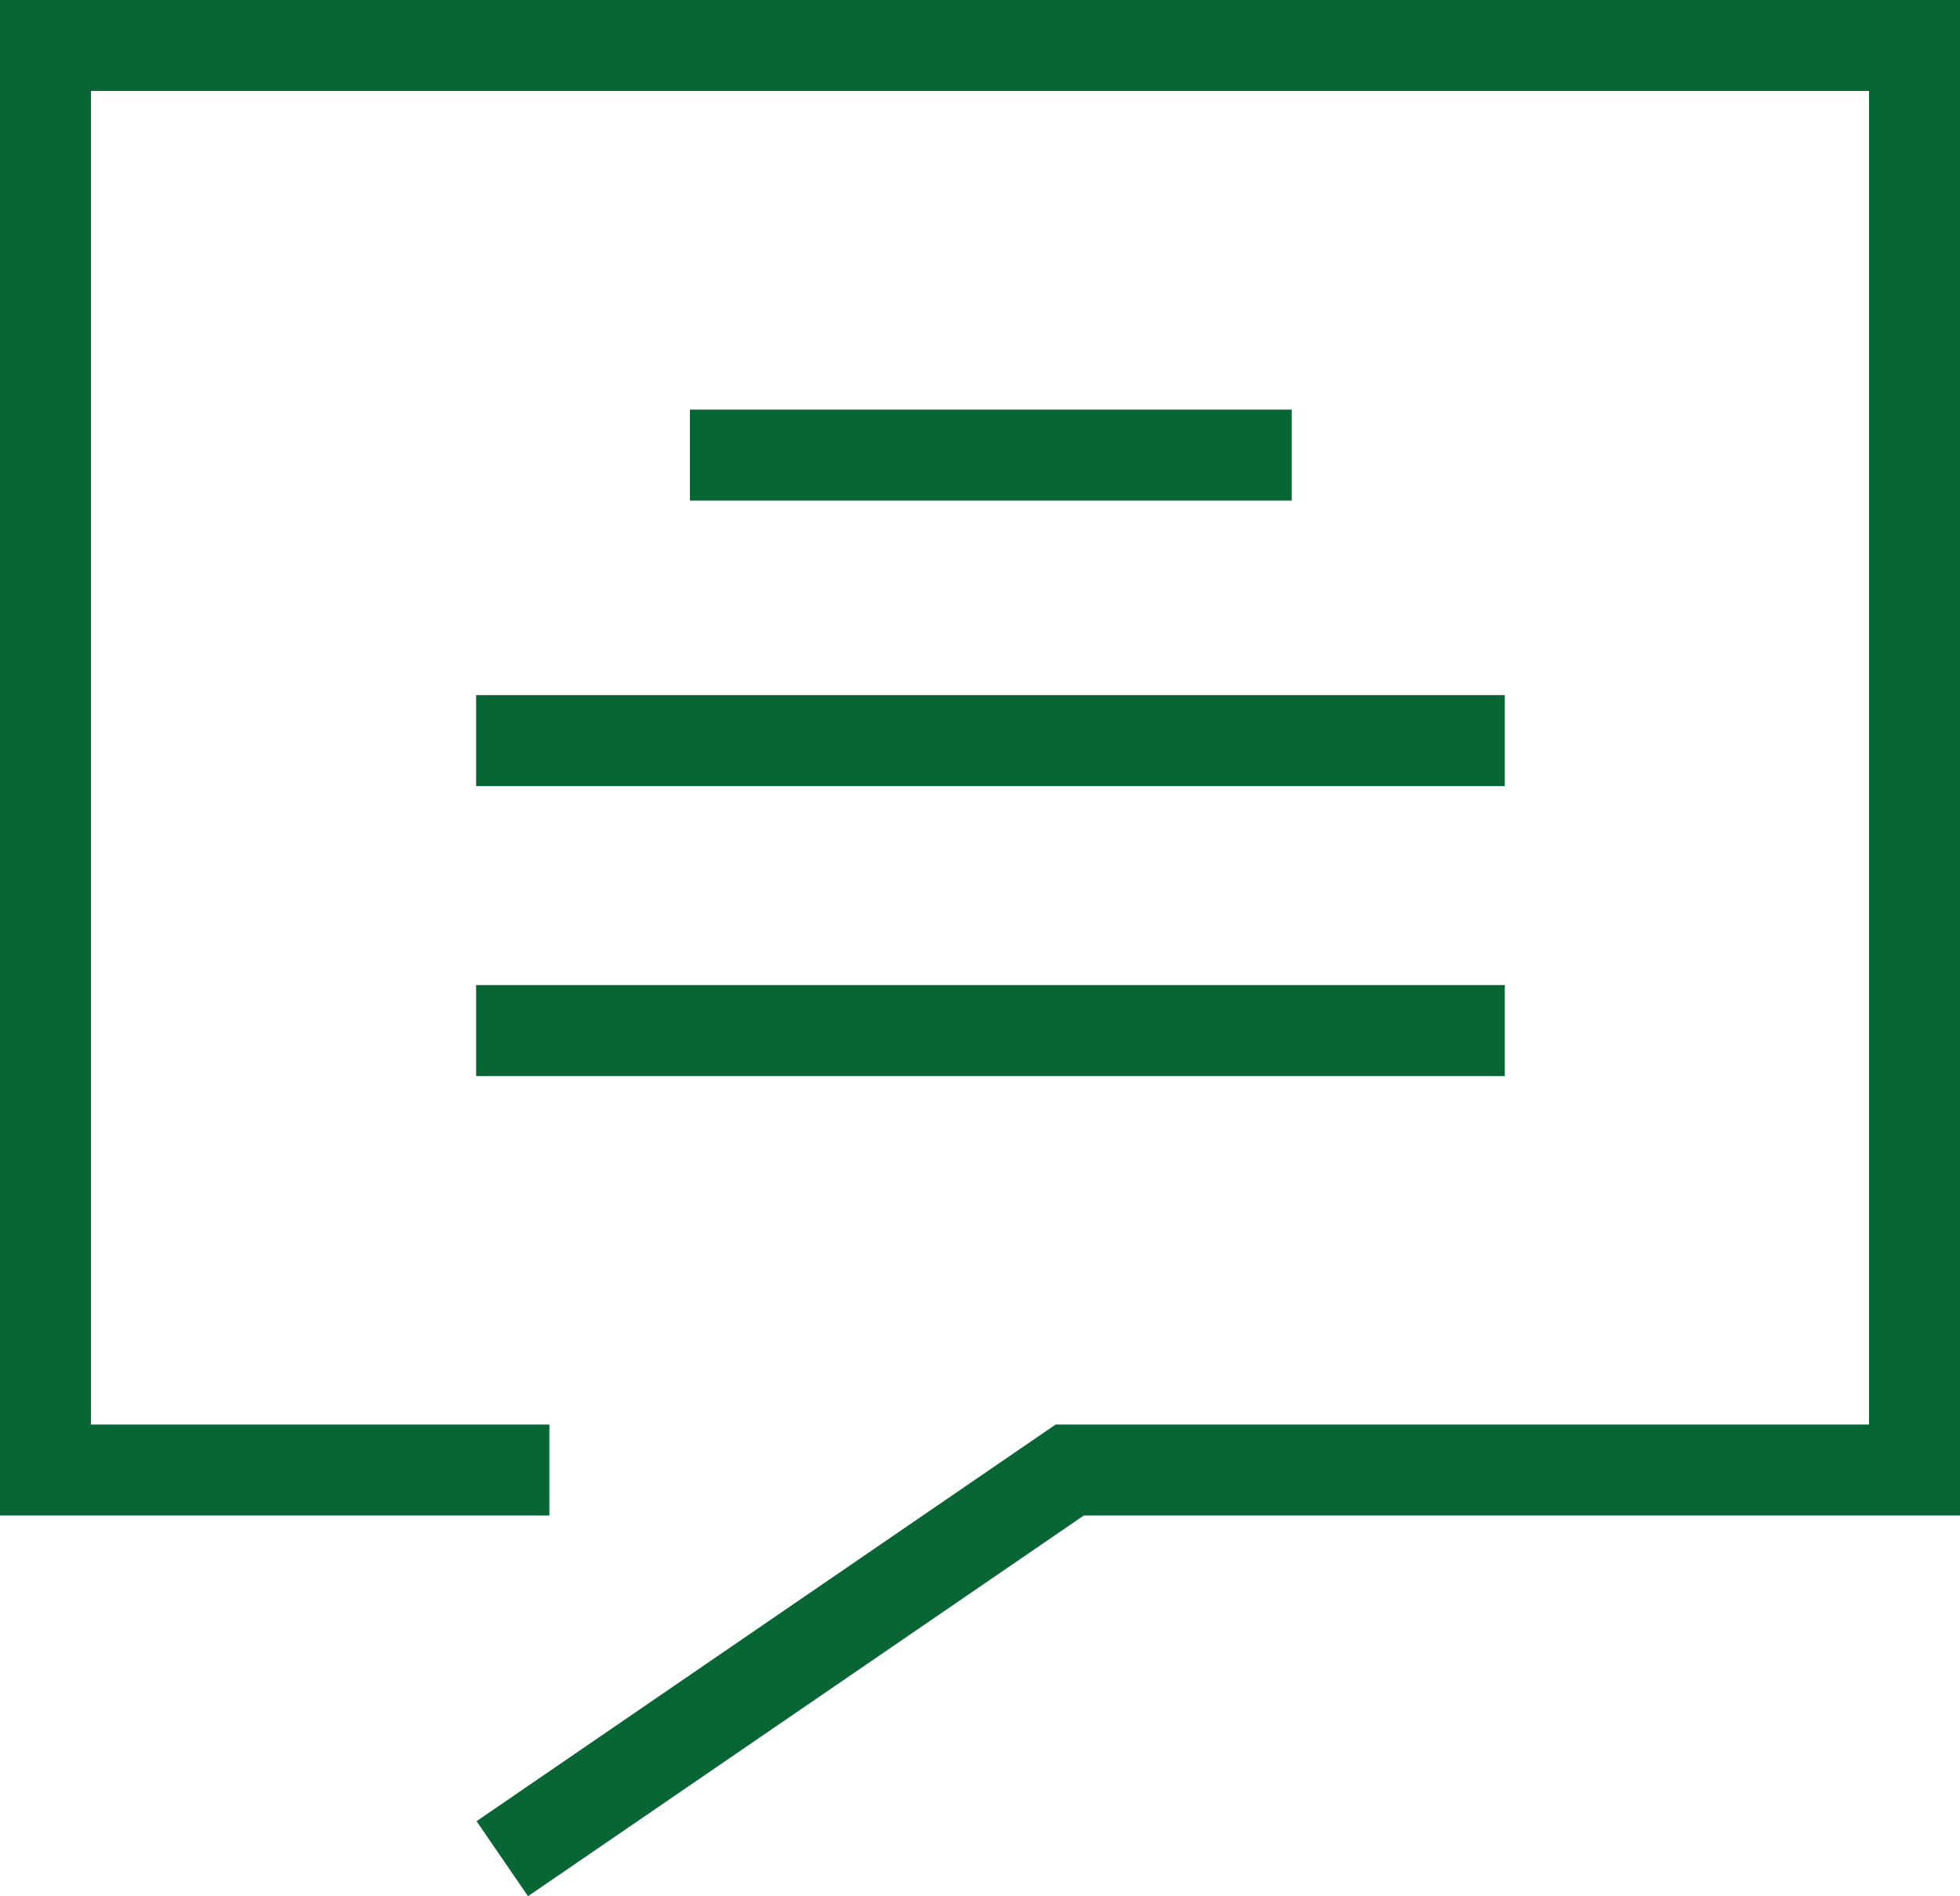
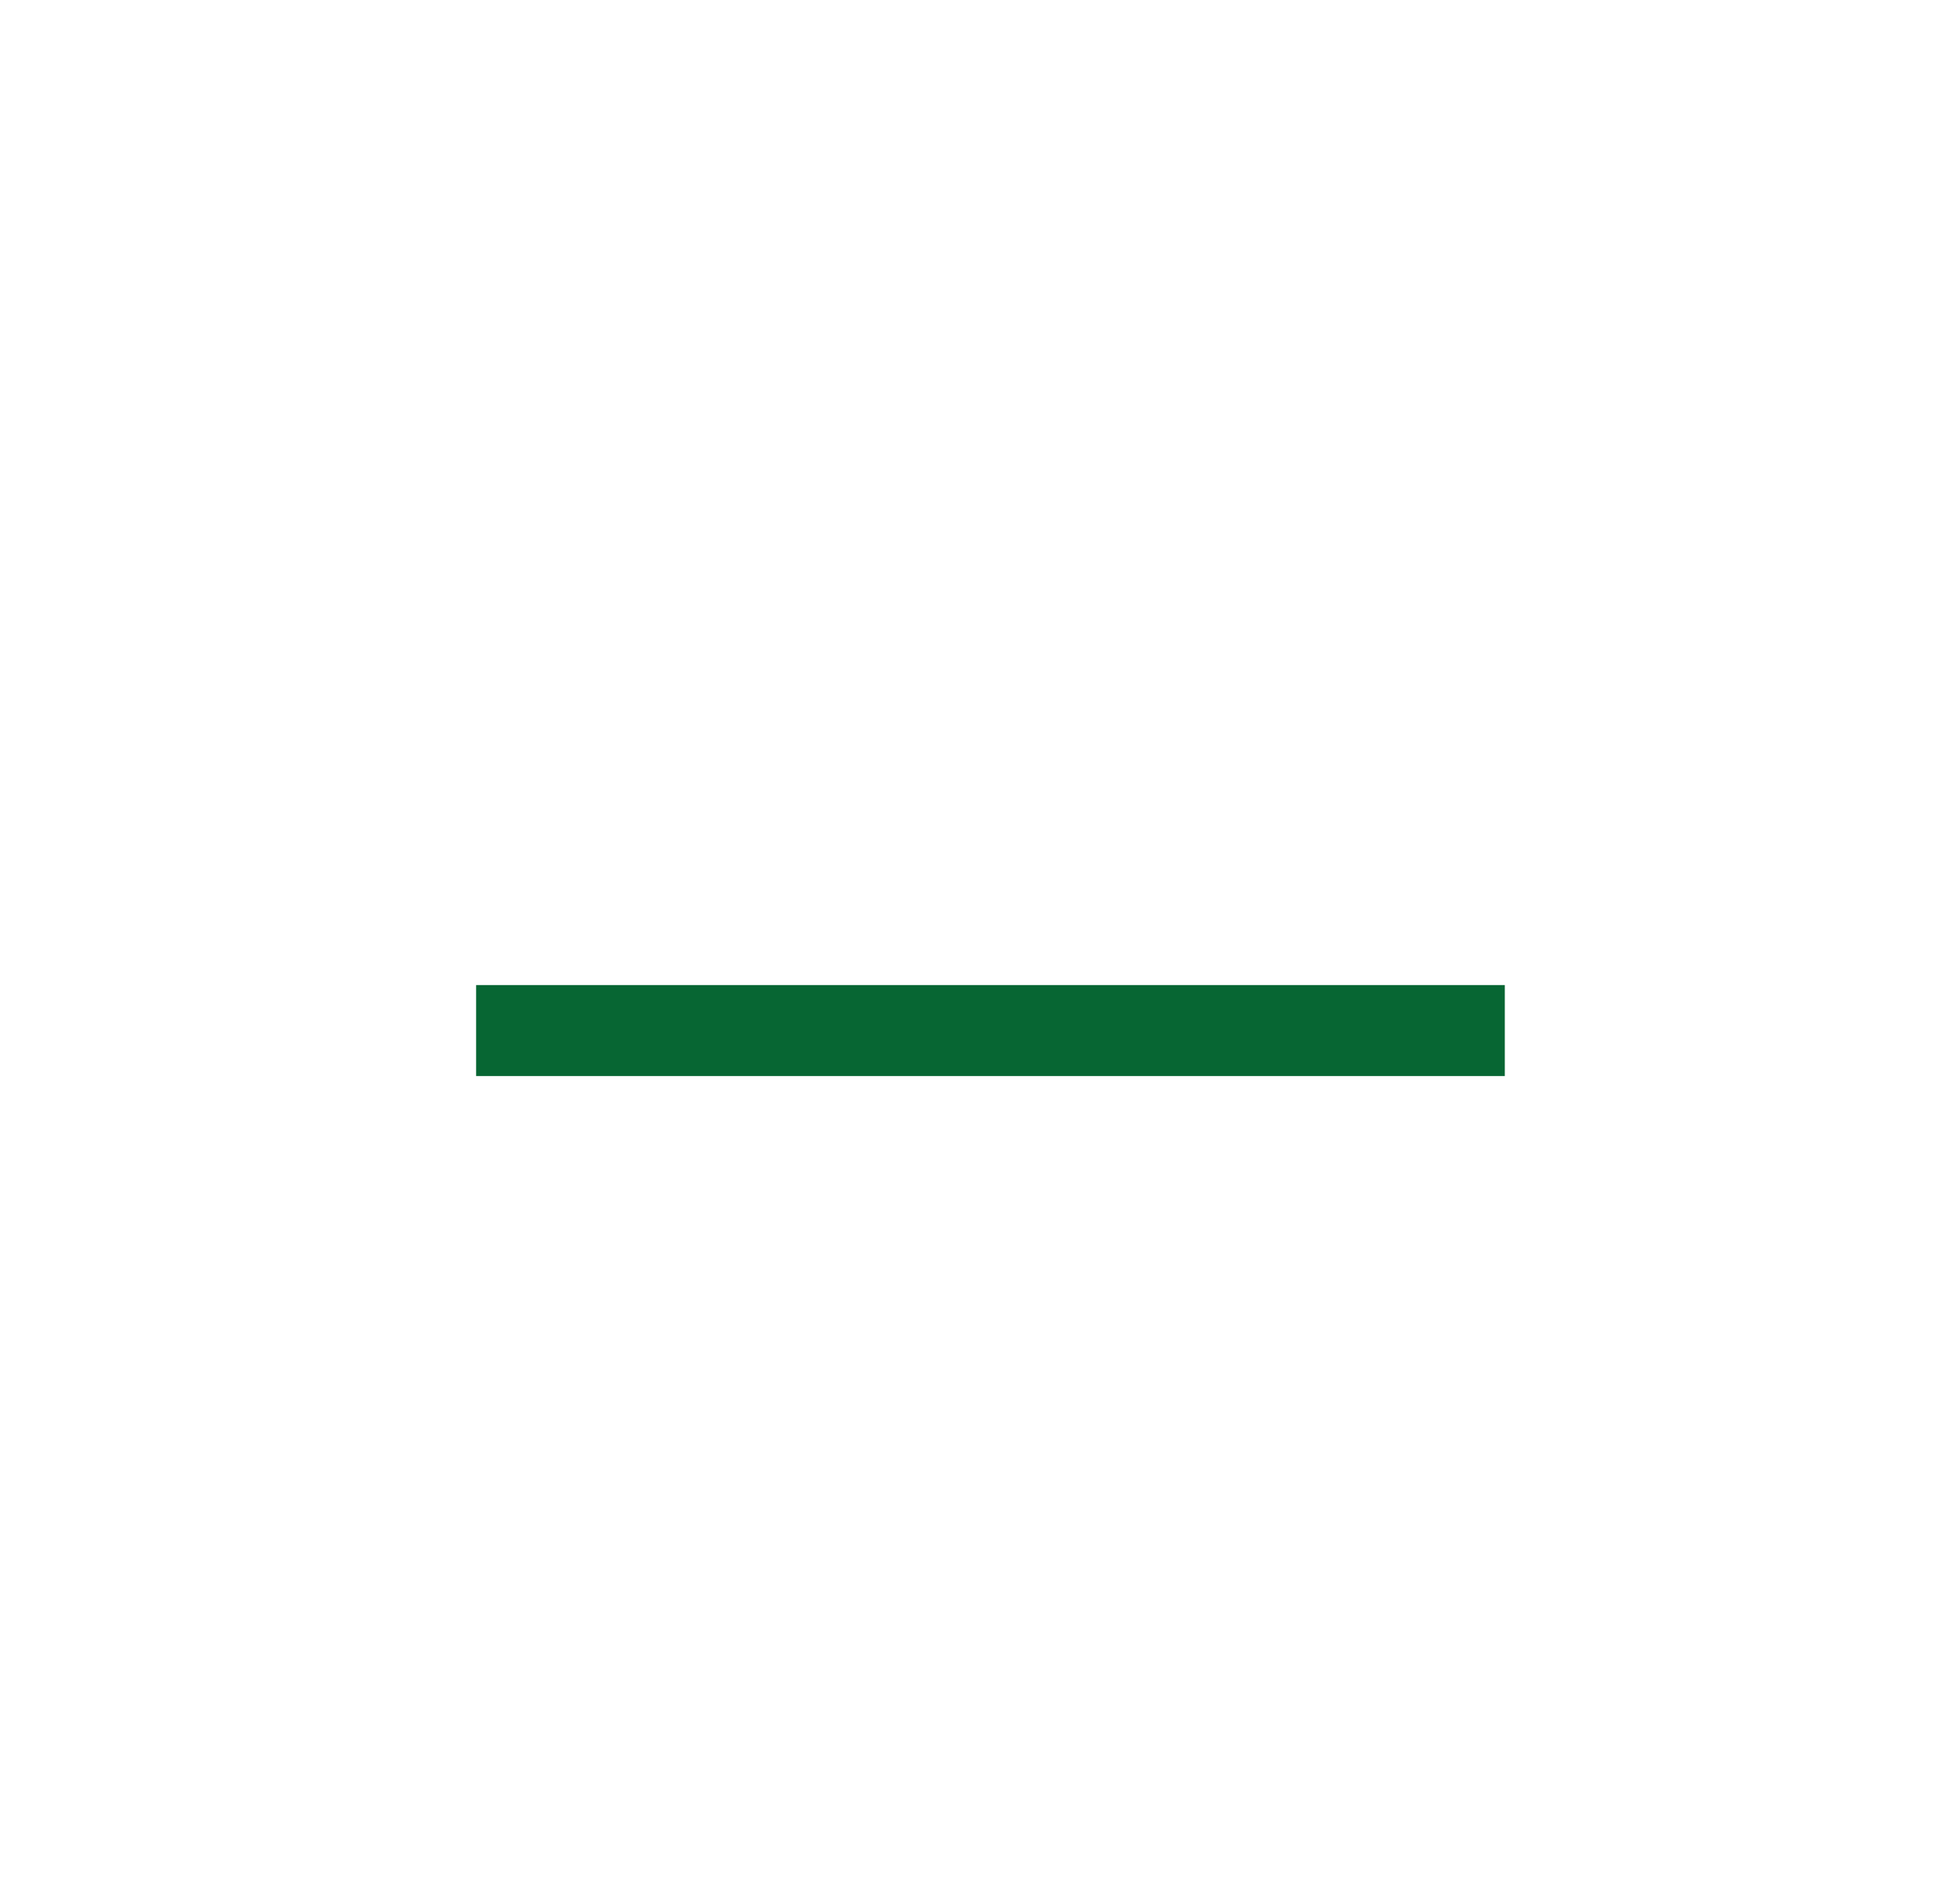
<svg xmlns="http://www.w3.org/2000/svg" width="43.08" height="41.689" viewBox="0 0 43.08 41.689">
  <g id="ouvidoria_2" data-name="ouvidoria 2" transform="translate(0.5 0.5)">
-     <path id="Path_671" data-name="Path 671" d="M11.575,31.819H.5V.5H41.58V31.819H23.012L10.54,40.364" fill="none" stroke="#076633" stroke-width="2" />
-     <line id="Line_79" data-name="Line 79" x2="13.228" transform="translate(14.664 9.505)" fill="none" stroke="#076633" stroke-width="2" />
-     <line id="Line_80" data-name="Line 80" x2="22.61" transform="translate(9.965 15.782)" fill="none" stroke="#076633" stroke-width="2" />
    <line id="Line_81" data-name="Line 81" x2="22.61" transform="translate(9.965 22.157)" fill="none" stroke="#076633" stroke-width="2" />
  </g>
</svg>